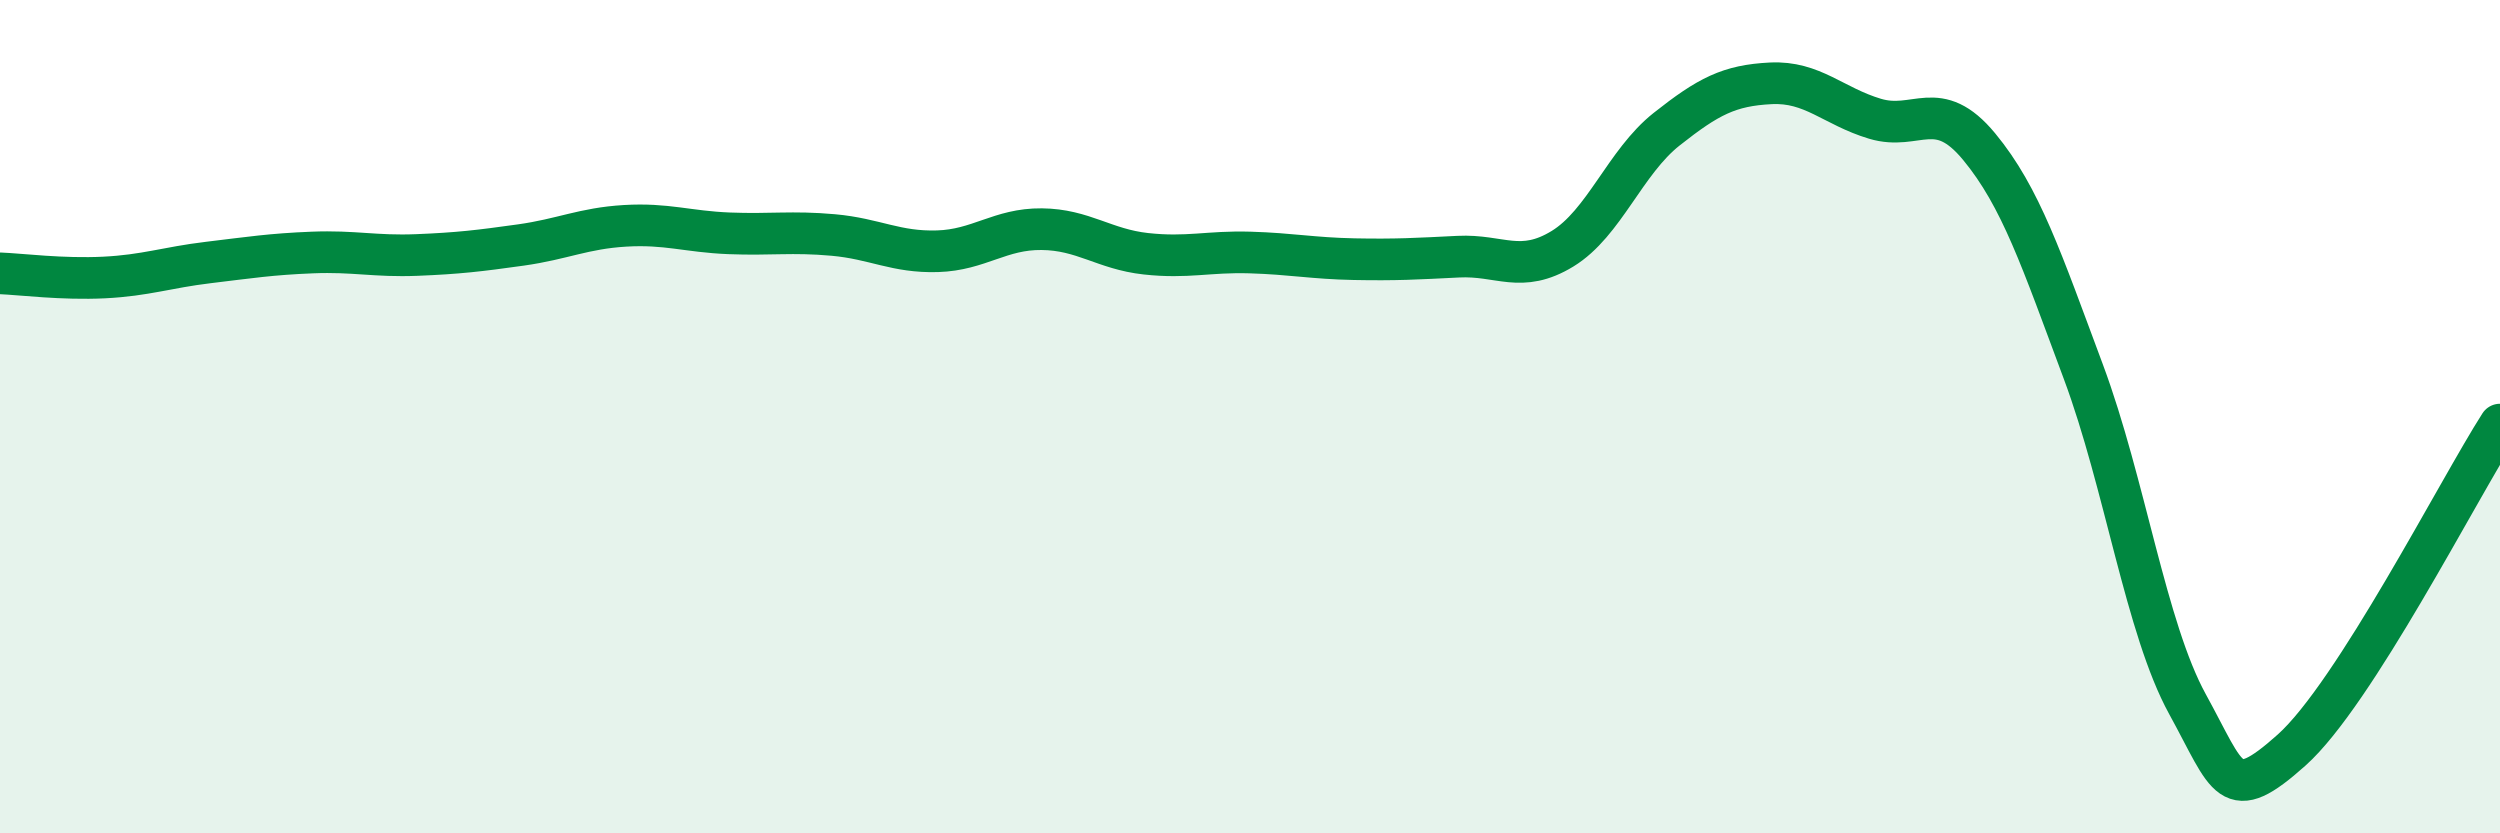
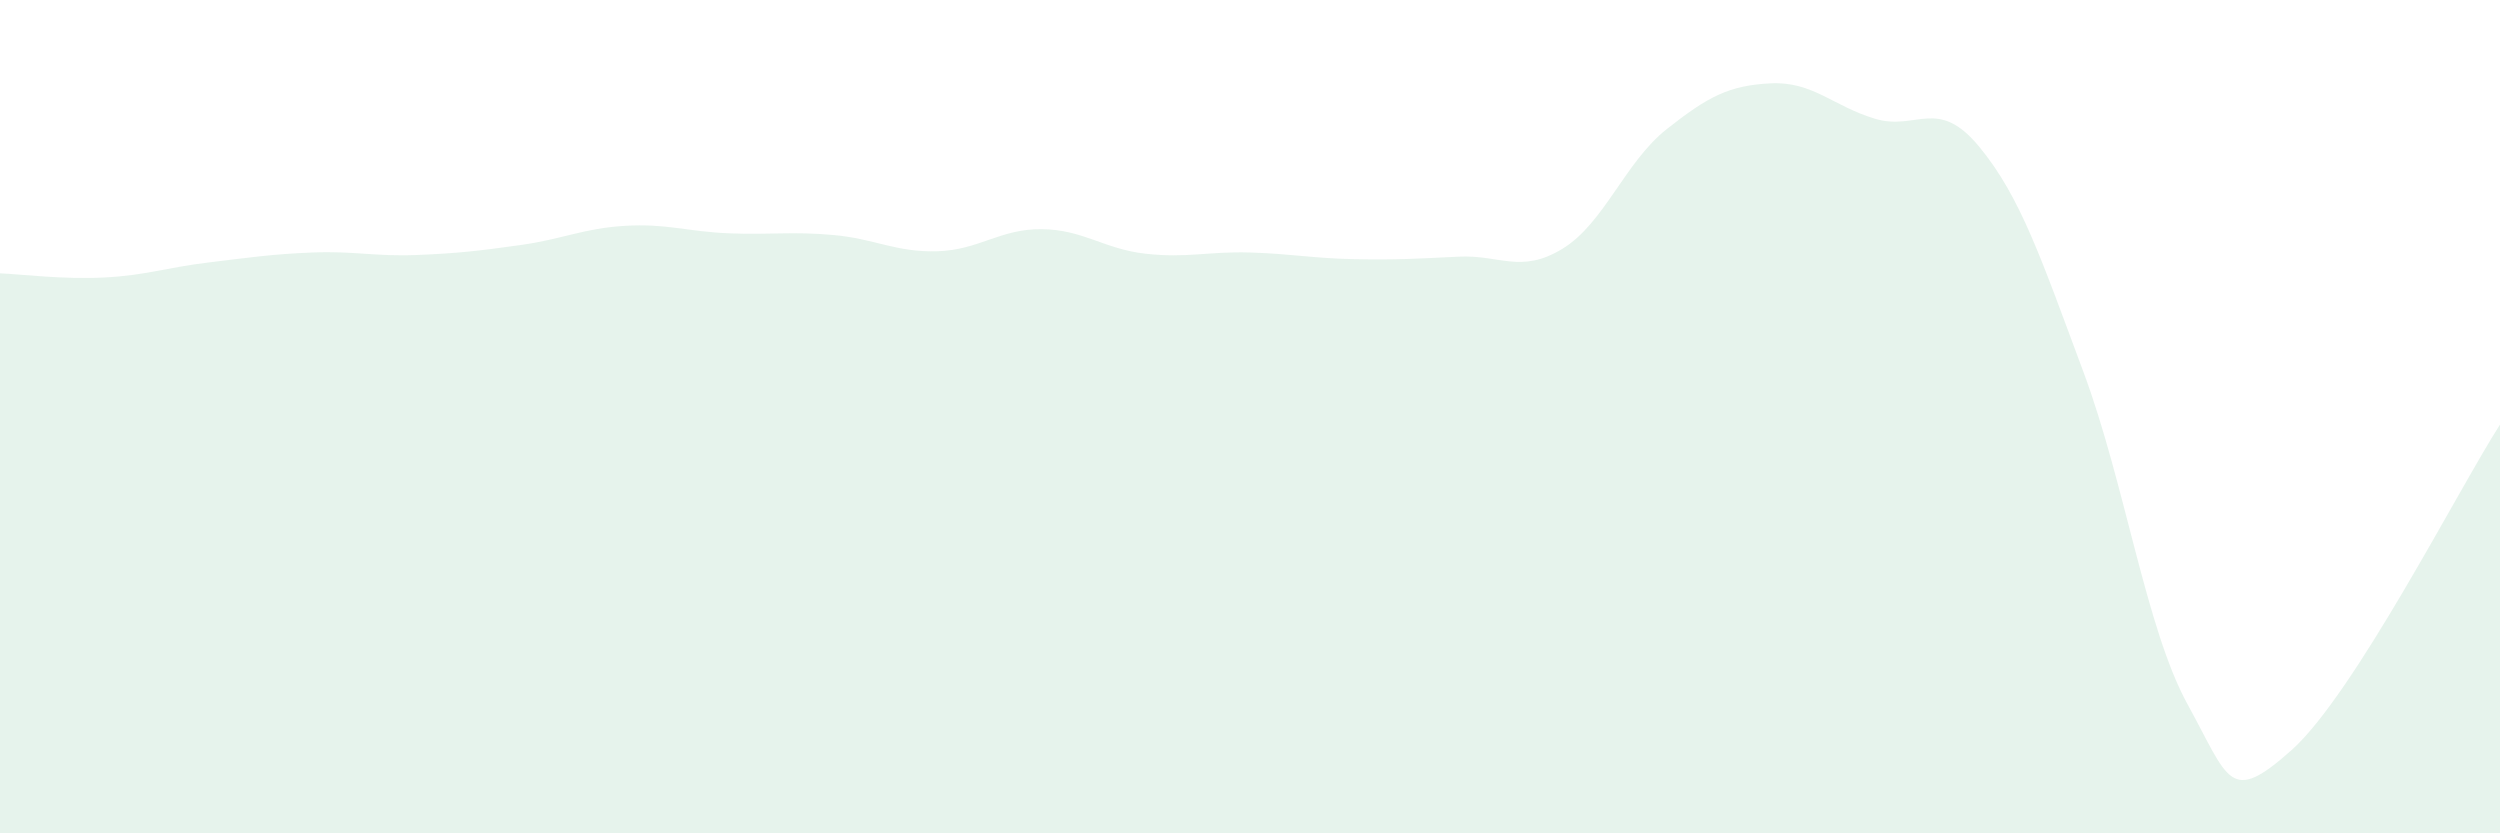
<svg xmlns="http://www.w3.org/2000/svg" width="60" height="20" viewBox="0 0 60 20">
  <path d="M 0,6.56 C 0.5,6.58 1.5,6.71 2.5,6.66 C 3.5,6.61 4,6.42 5,6.3 C 6,6.18 6.5,6.1 7.5,6.06 C 8.5,6.02 9,6.16 10,6.12 C 11,6.08 11.5,6.02 12.5,5.88 C 13.5,5.74 14,5.48 15,5.42 C 16,5.36 16.5,5.56 17.5,5.6 C 18.5,5.64 19,5.55 20,5.64 C 21,5.73 21.5,6.06 22.5,6.03 C 23.5,6 24,5.49 25,5.5 C 26,5.51 26.5,5.98 27.5,6.09 C 28.5,6.2 29,6.03 30,6.06 C 31,6.09 31.5,6.2 32.5,6.22 C 33.5,6.24 34,6.21 35,6.16 C 36,6.11 36.5,6.58 37.5,5.97 C 38.5,5.36 39,3.89 40,3.1 C 41,2.31 41.5,2.05 42.5,2 C 43.5,1.95 44,2.55 45,2.85 C 46,3.15 46.5,2.31 47.5,3.52 C 48.5,4.73 49,6.24 50,8.92 C 51,11.6 51.5,15.08 52.5,16.9 C 53.5,18.72 53.5,19.34 55,18 C 56.5,16.66 59,11.75 60,10.19L60 20L0 20Z" fill="#008740" opacity="0.1" stroke-linecap="round" stroke-linejoin="round" />
-   <path d="M 0,6.56 C 0.5,6.58 1.5,6.71 2.5,6.66 C 3.5,6.61 4,6.42 5,6.3 C 6,6.18 6.5,6.1 7.5,6.06 C 8.5,6.02 9,6.16 10,6.12 C 11,6.08 11.5,6.02 12.5,5.88 C 13.5,5.74 14,5.48 15,5.42 C 16,5.36 16.5,5.56 17.5,5.6 C 18.5,5.64 19,5.55 20,5.64 C 21,5.73 21.5,6.06 22.5,6.03 C 23.5,6 24,5.49 25,5.5 C 26,5.51 26.5,5.98 27.5,6.09 C 28.5,6.2 29,6.03 30,6.06 C 31,6.09 31.5,6.2 32.5,6.22 C 33.5,6.24 34,6.21 35,6.16 C 36,6.11 36.5,6.58 37.5,5.97 C 38.5,5.36 39,3.89 40,3.1 C 41,2.31 41.5,2.05 42.5,2 C 43.5,1.95 44,2.55 45,2.85 C 46,3.15 46.5,2.31 47.5,3.52 C 48.5,4.73 49,6.24 50,8.92 C 51,11.6 51.5,15.08 52.5,16.9 C 53.5,18.72 53.5,19.34 55,18 C 56.5,16.66 59,11.75 60,10.19" stroke="#008740" stroke-width="1" fill="none" stroke-linecap="round" stroke-linejoin="round" />
</svg>